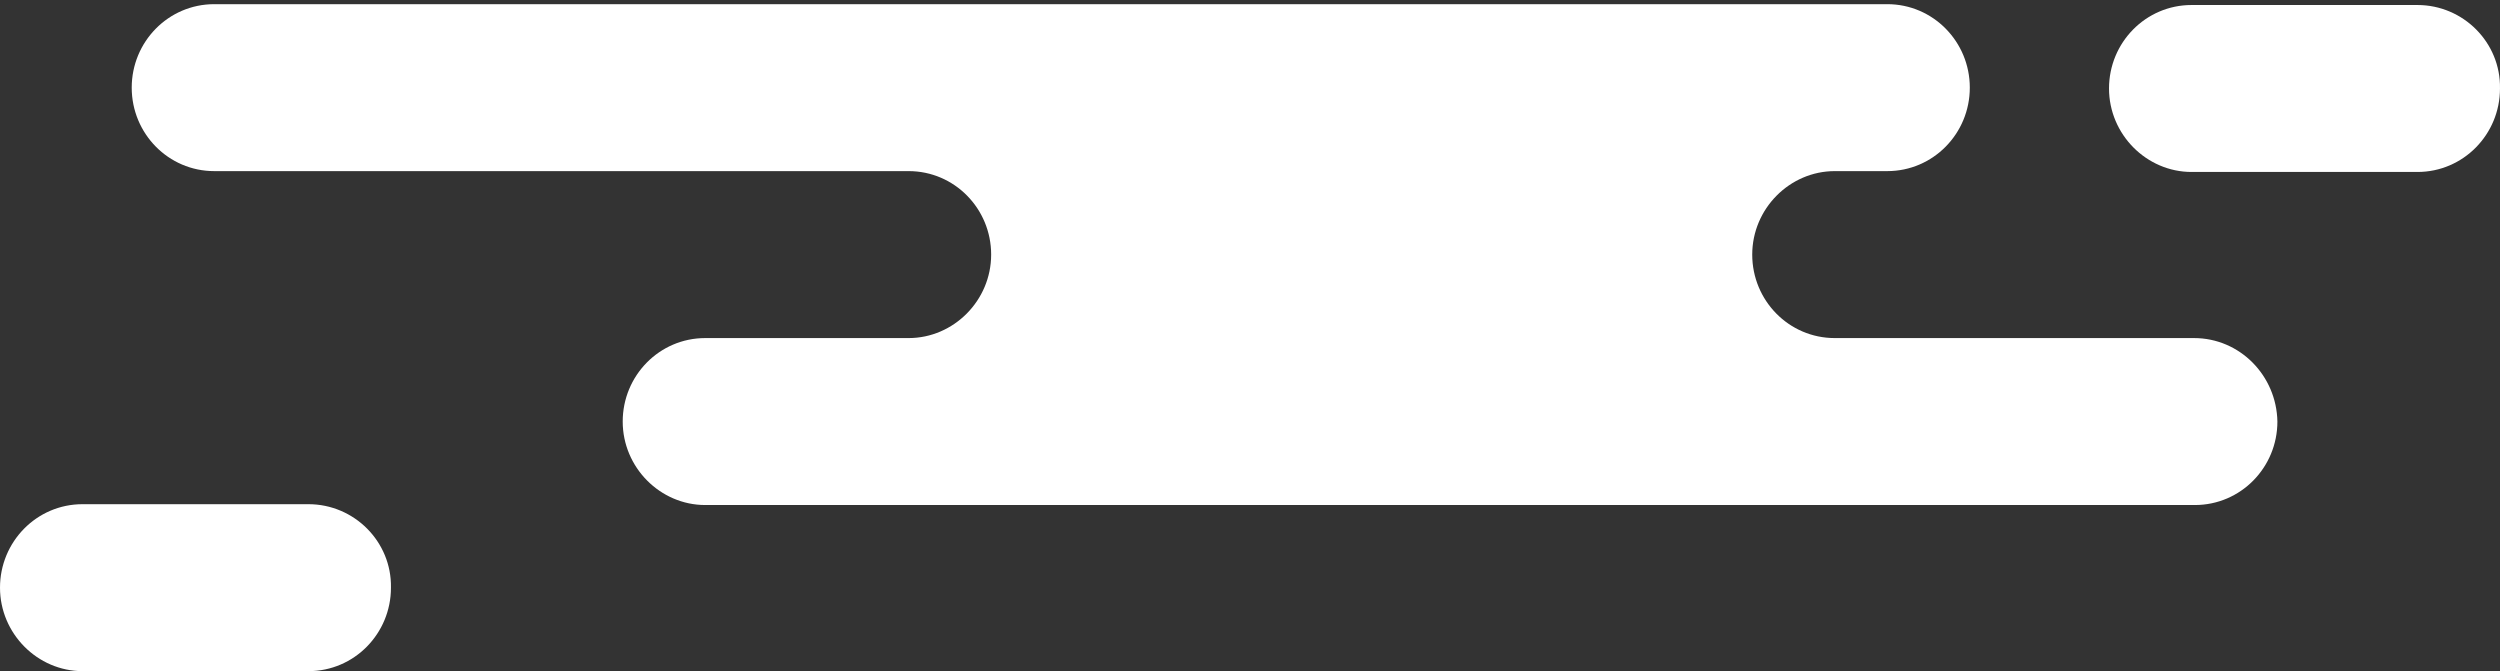
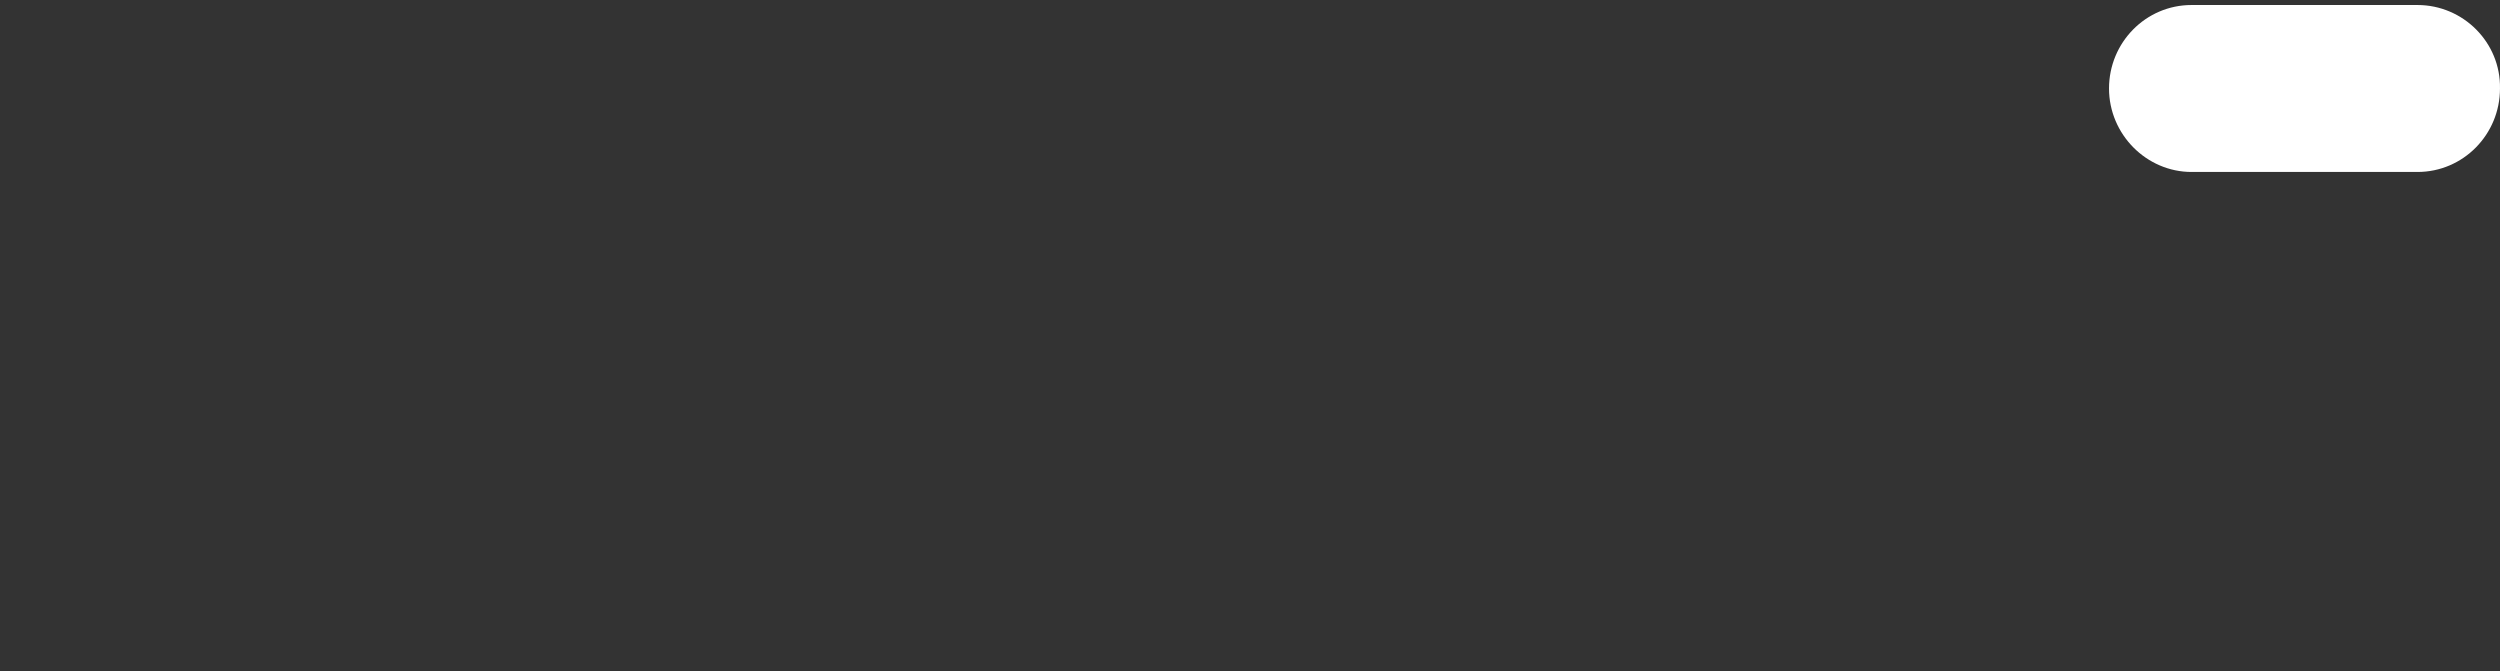
<svg xmlns="http://www.w3.org/2000/svg" width="447" height="120" viewBox="0 0 447 120" fill="none">
  <rect x="0" y="0" width="447" height="120" fill="#333333" stroke="none" />
-   <path d="M392.295 60.448H328.055C319.857 60.448 313.299 53.731 313.299 45.522C313.299 37.313 320.007 30.596 328.055 30.596H337.445C345.643 30.596 352.201 23.88 352.201 15.671C352.201 7.462 345.643 0.745 337.445 0.745H38.307C30.109 0.745 23.551 7.462 23.551 15.671C23.551 23.88 30.109 30.596 38.307 30.596H162.463C170.661 30.596 177.219 37.313 177.219 45.522C177.219 53.731 170.512 60.448 162.463 60.448H126.096C117.898 60.448 111.34 67.164 111.34 75.373C111.34 83.582 118.047 90.299 126.096 90.299H392.444C400.641 90.299 407.199 83.582 407.199 75.373C407.05 67.164 400.492 60.448 392.295 60.448Z" fill="white" />
  <path d="M432.241 0.896H391.849C383.651 0.896 377.093 7.612 377.093 15.821C377.093 24.03 383.8 30.747 391.849 30.747H432.241C440.438 30.747 446.997 24.03 446.997 15.821C447.146 7.612 440.438 0.896 432.241 0.896Z" fill="white" />
-   <path d="M55.148 90.149H14.756C6.558 90.149 0 96.866 0 105.075C0 113.284 6.707 120 14.756 120H55.148C63.345 120 69.903 113.284 69.903 105.075C70.052 96.866 63.345 90.149 55.148 90.149Z" fill="white" />
</svg>